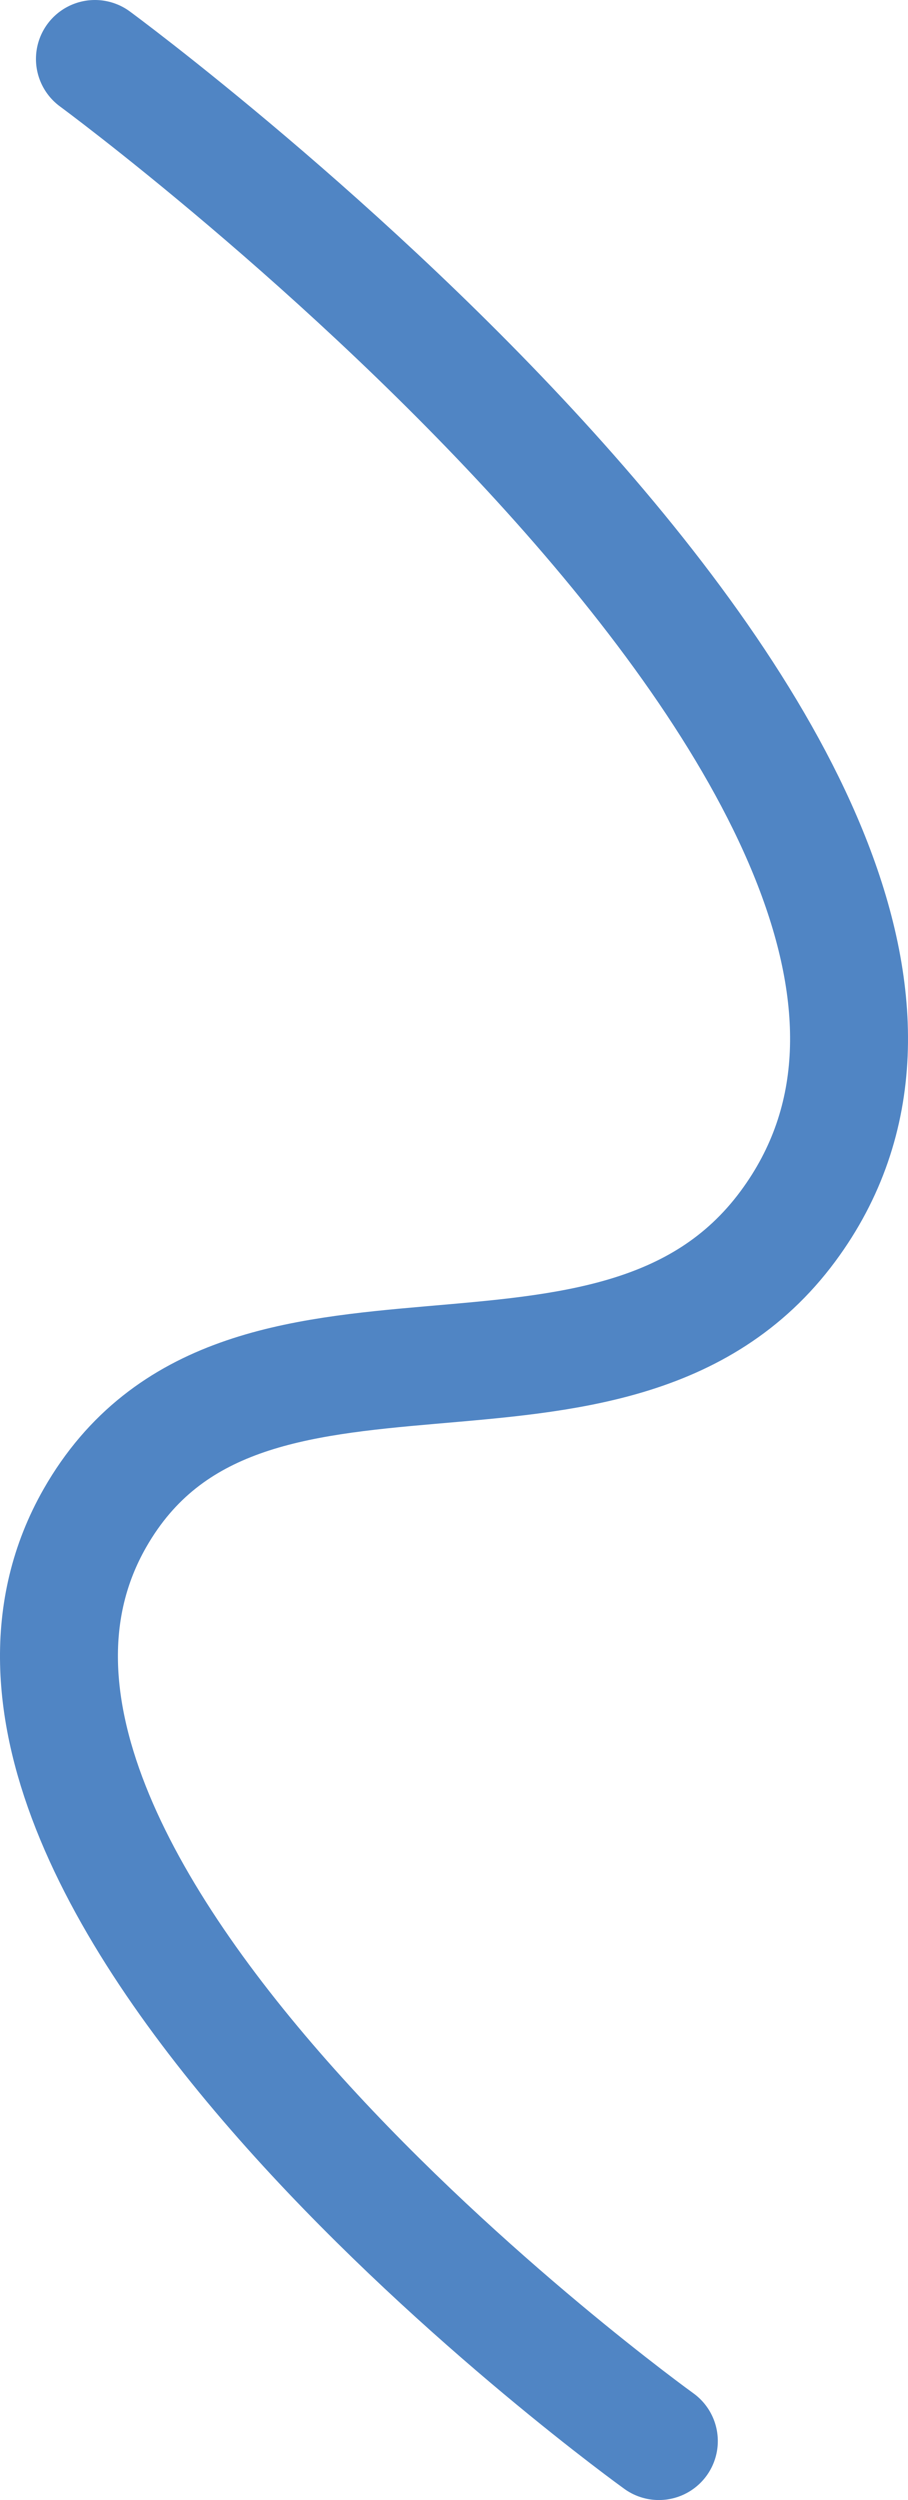
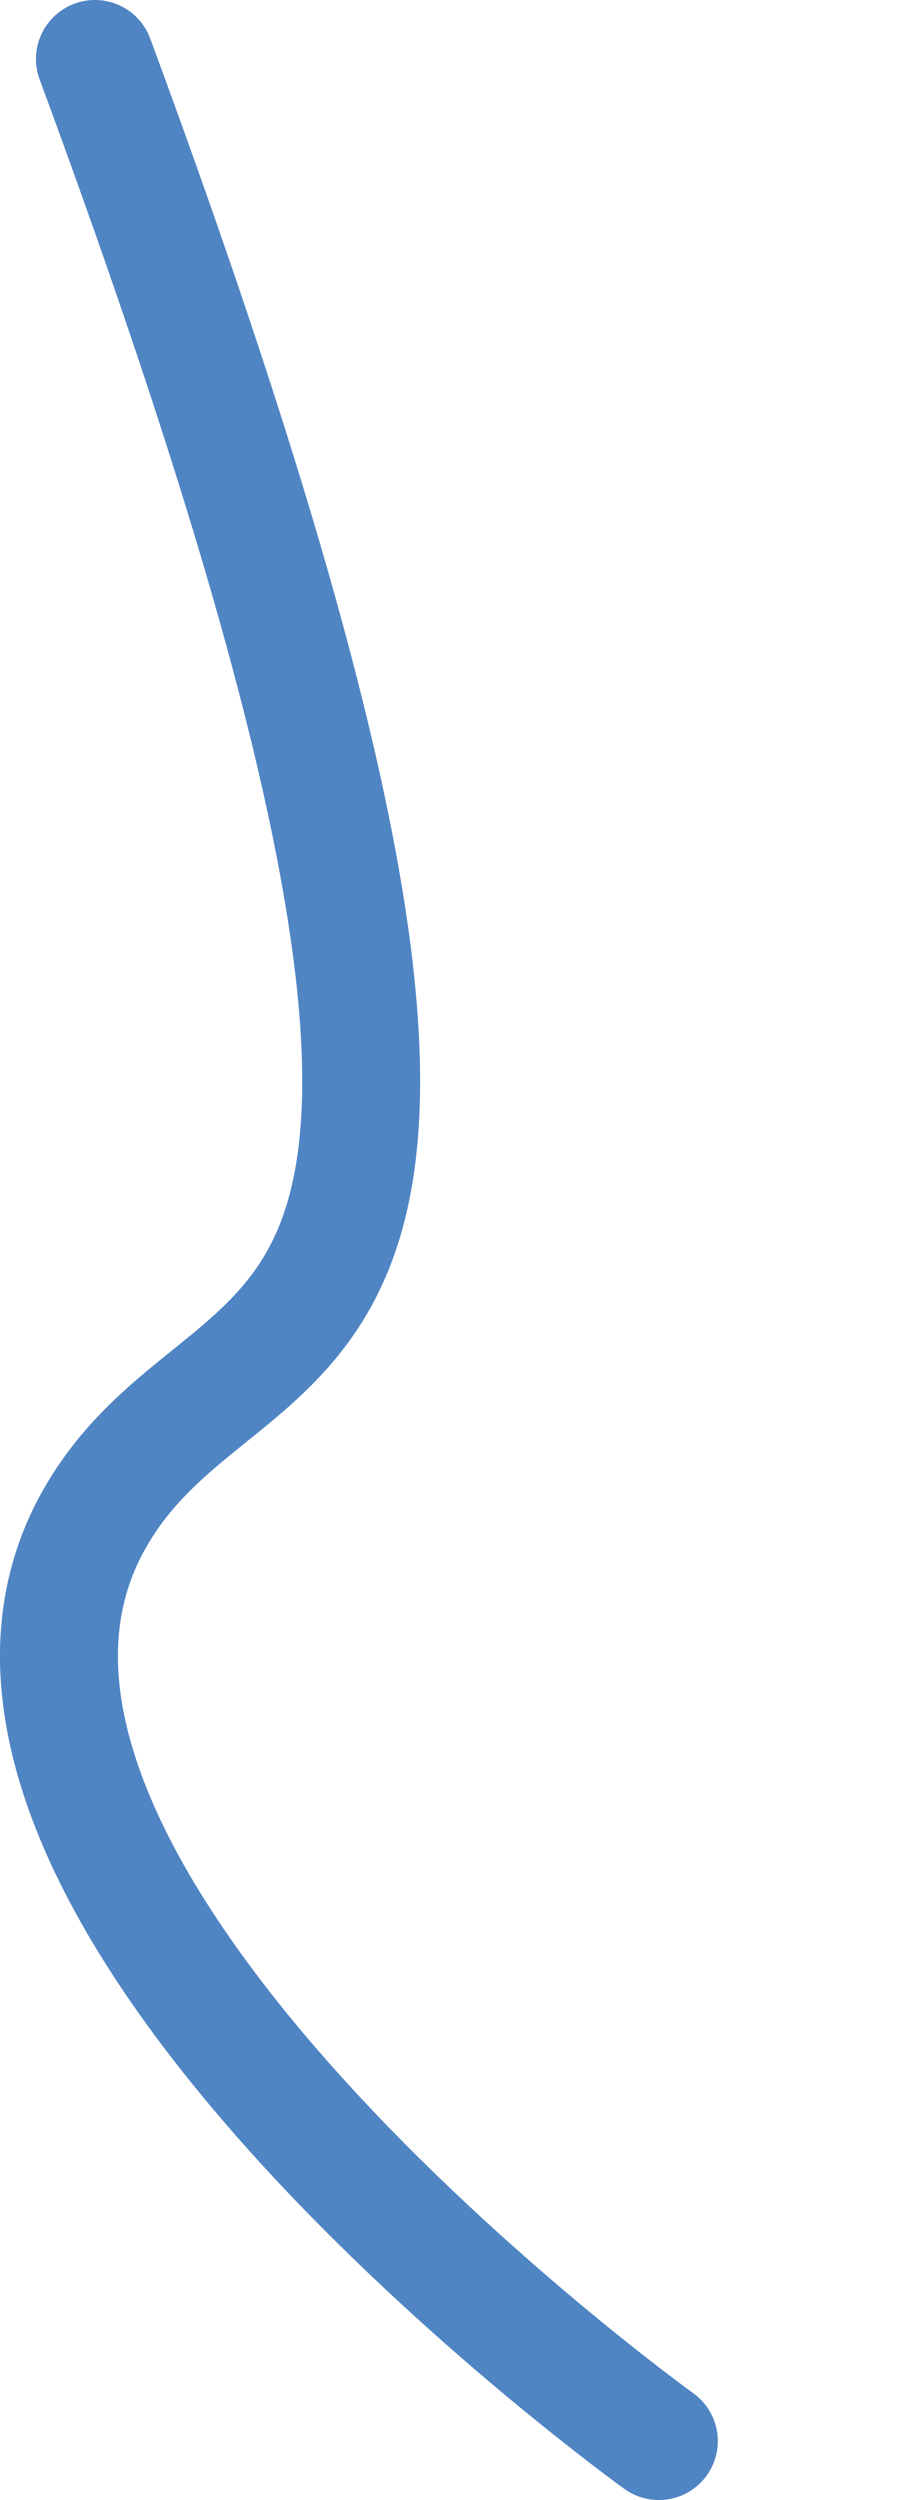
<svg xmlns="http://www.w3.org/2000/svg" width="77" height="212" viewBox="0 0 77 212" fill="none">
-   <path d="M8.049 5C8.049 5 93.566 67.846 66.819 103.986C52.013 123.991 20.385 107.12 8.049 128.732C-9.706 159.84 55.872 207 55.872 207" stroke="#5085C4" stroke-width="10" stroke-linecap="round" />
+   <path d="M8.049 5C52.013 123.991 20.385 107.12 8.049 128.732C-9.706 159.84 55.872 207 55.872 207" stroke="#5085C4" stroke-width="10" stroke-linecap="round" />
</svg>